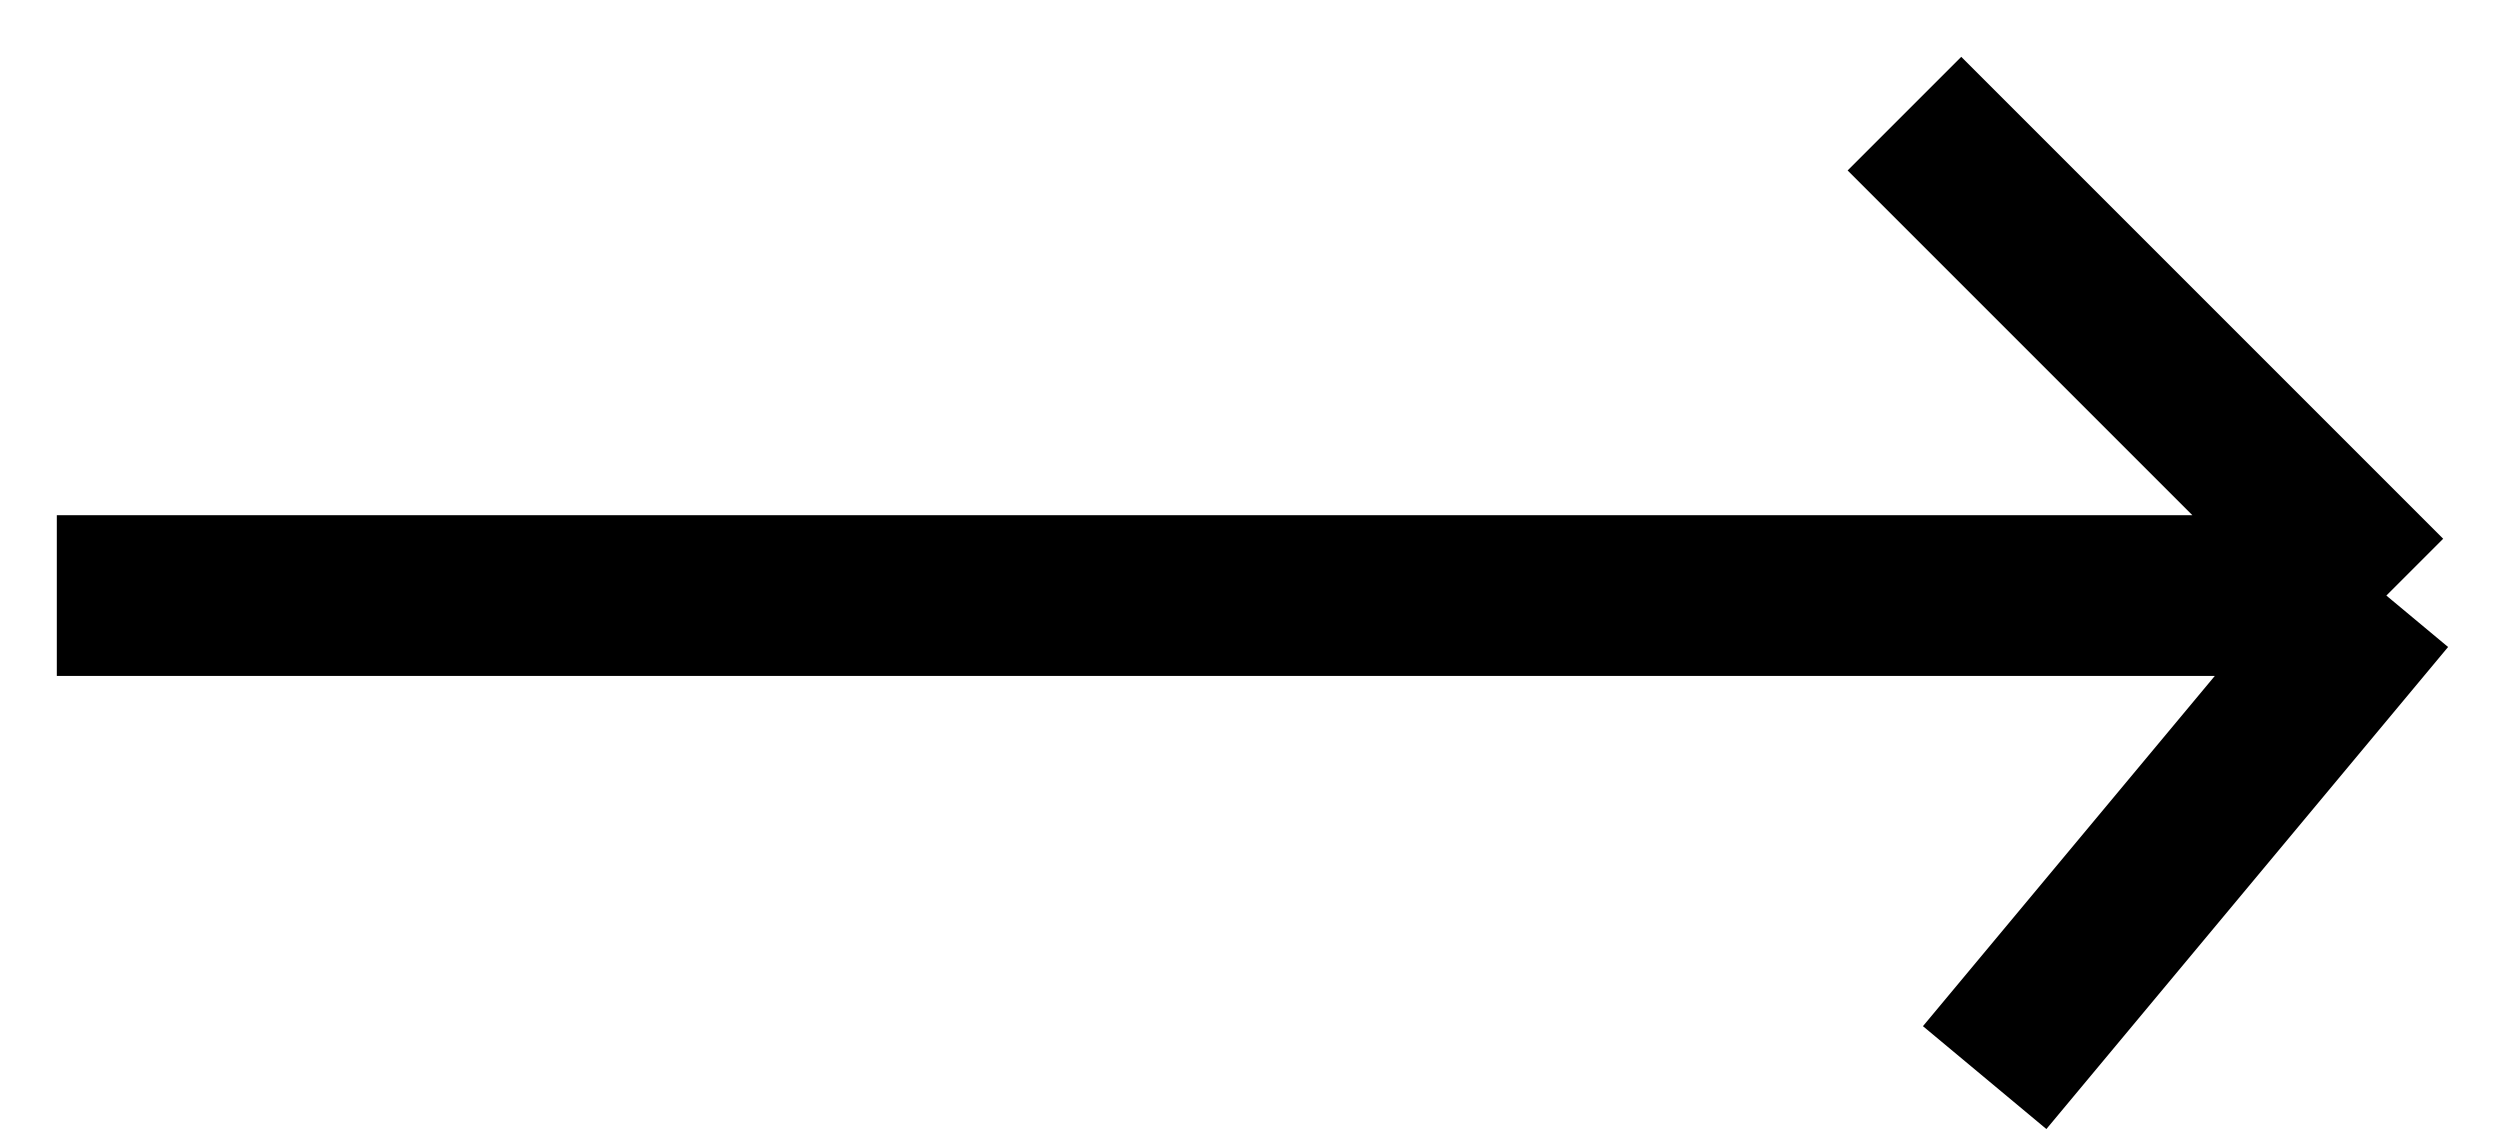
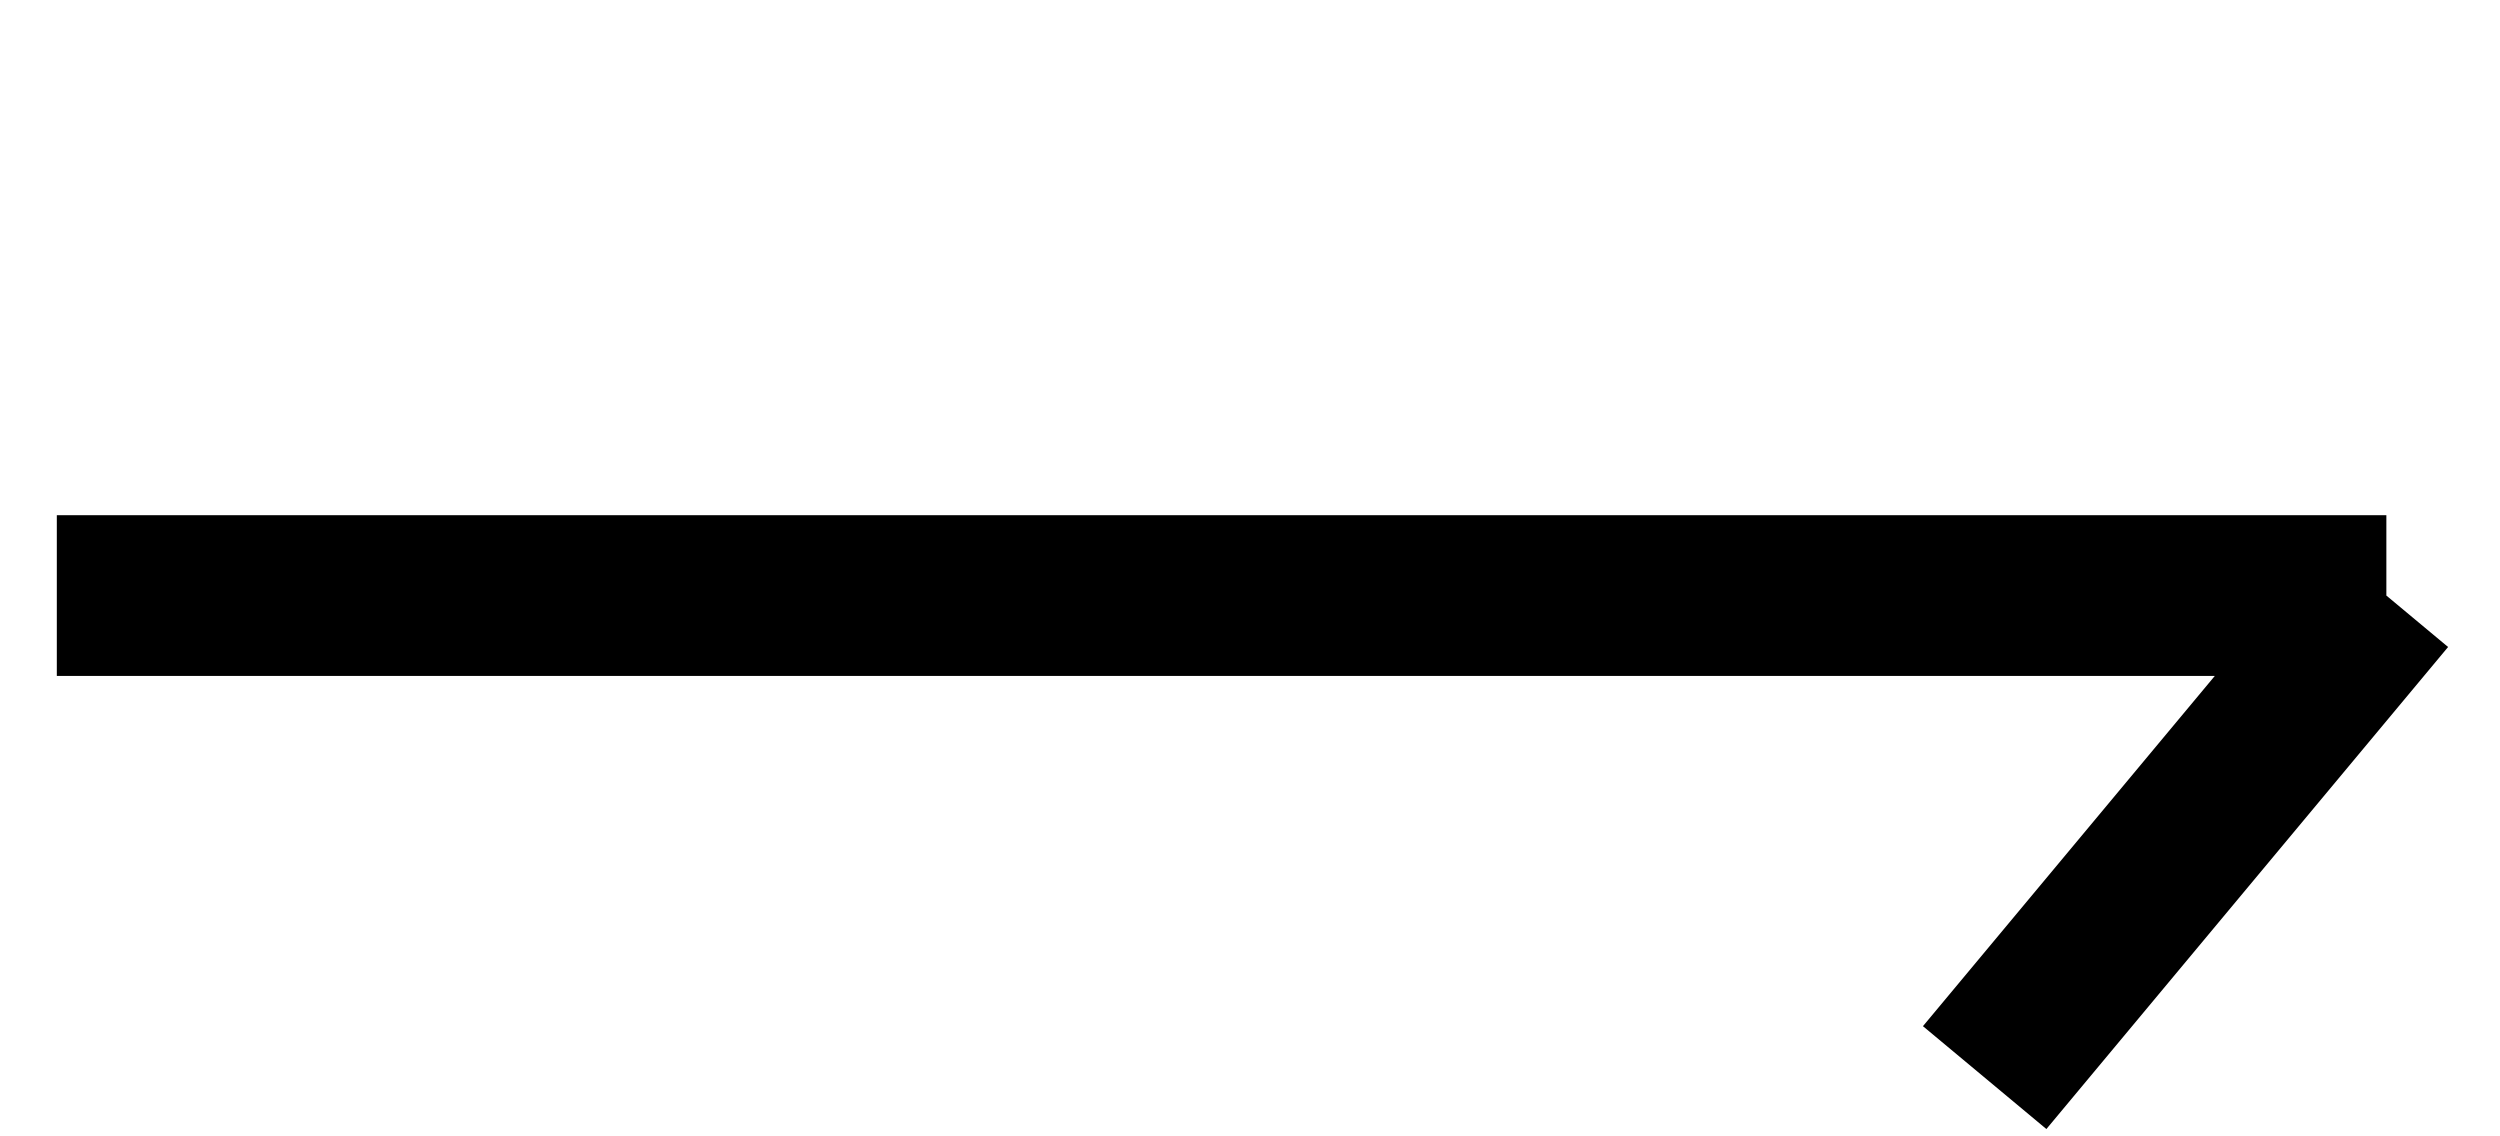
<svg xmlns="http://www.w3.org/2000/svg" width="22" height="10" viewBox="0 0 22 10" fill="none">
-   <path d="M0.5 5.241H21M21 5.241L16.759 1M21 5.241L17.465 9.483" stroke="black" stroke-width="1.414" />
+   <path d="M0.5 5.241H21M21 5.241M21 5.241L17.465 9.483" stroke="black" stroke-width="1.414" />
</svg>